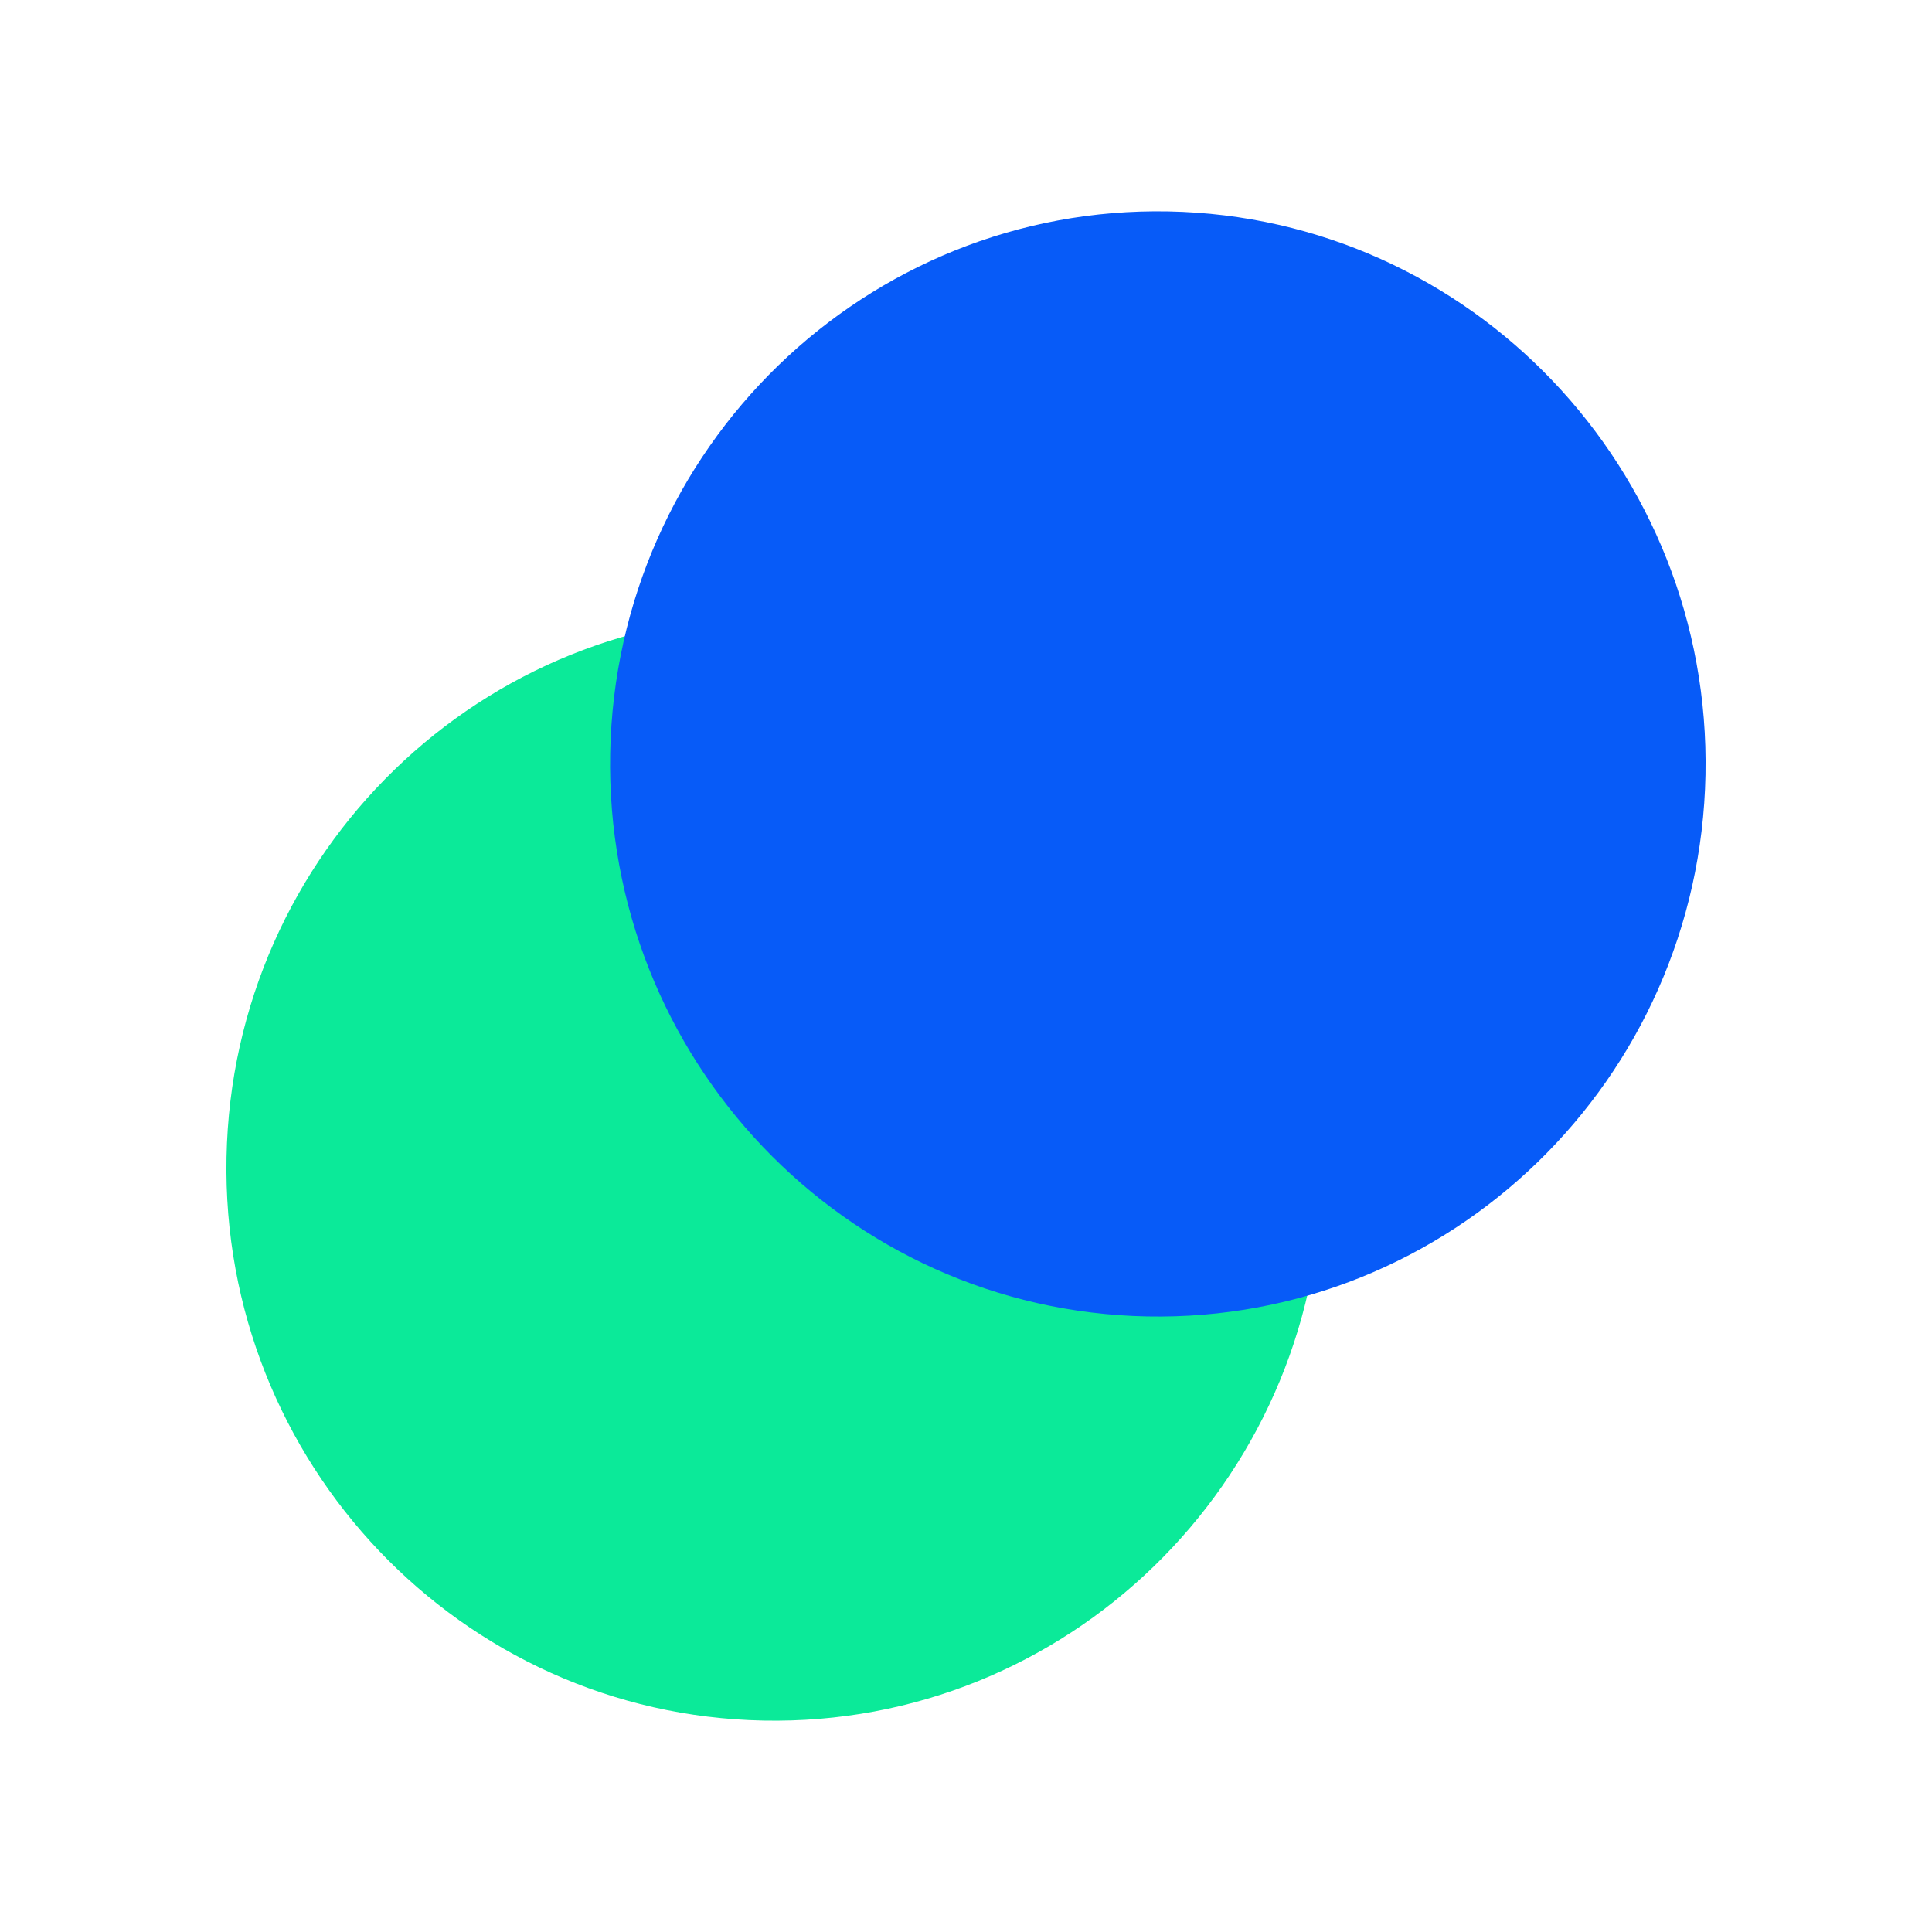
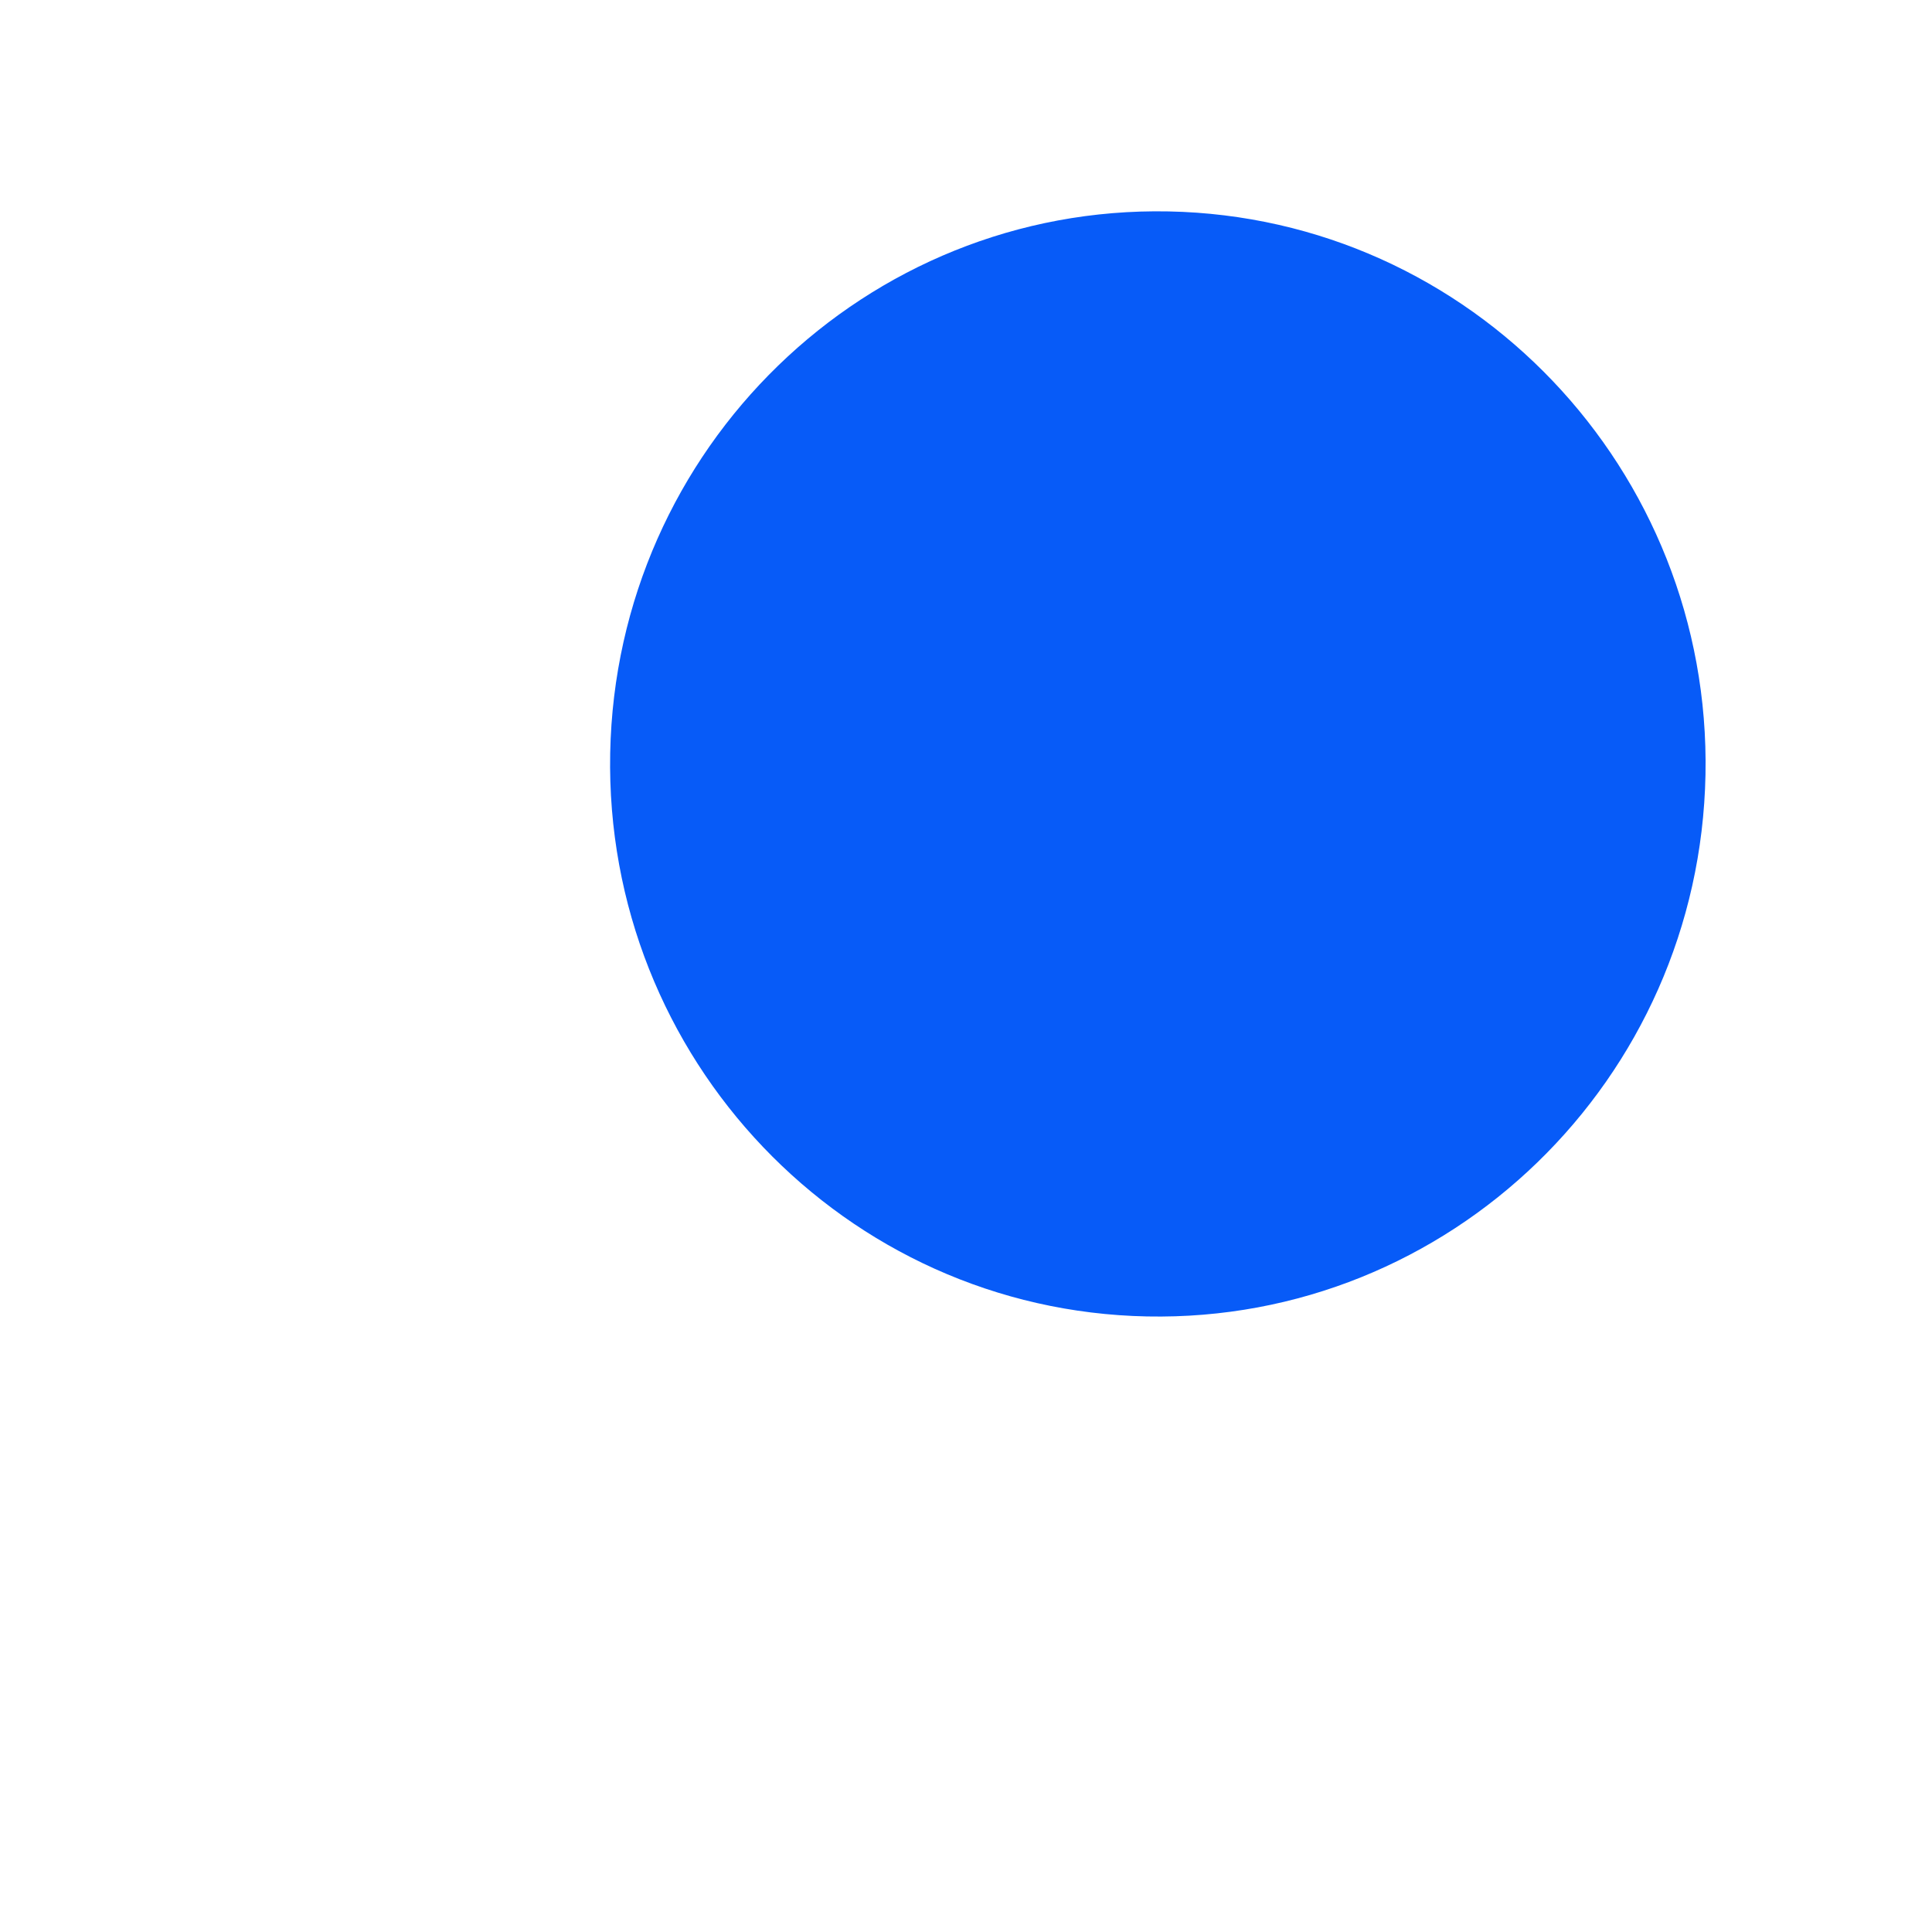
<svg xmlns="http://www.w3.org/2000/svg" width="128" height="128" viewBox="0 0 128 128" fill="none">
-   <path d="M87.573 78.104C87.18 98.321 70.618 114.389 50.58 113.993C30.541 113.597 14.615 96.887 15.007 76.671C15.399 56.454 31.962 40.386 52 40.782C72.039 41.178 87.965 57.888 87.573 78.104Z" fill="#0BEA99" />
  <path d="M112.993 51.329C112.601 71.546 96.038 87.614 76 87.218C55.961 86.822 40.035 70.112 40.427 49.896C40.82 29.679 57.382 13.611 77.42 14.007C97.459 14.403 113.385 31.113 112.993 51.329Z" fill="#075BF8" />
</svg>